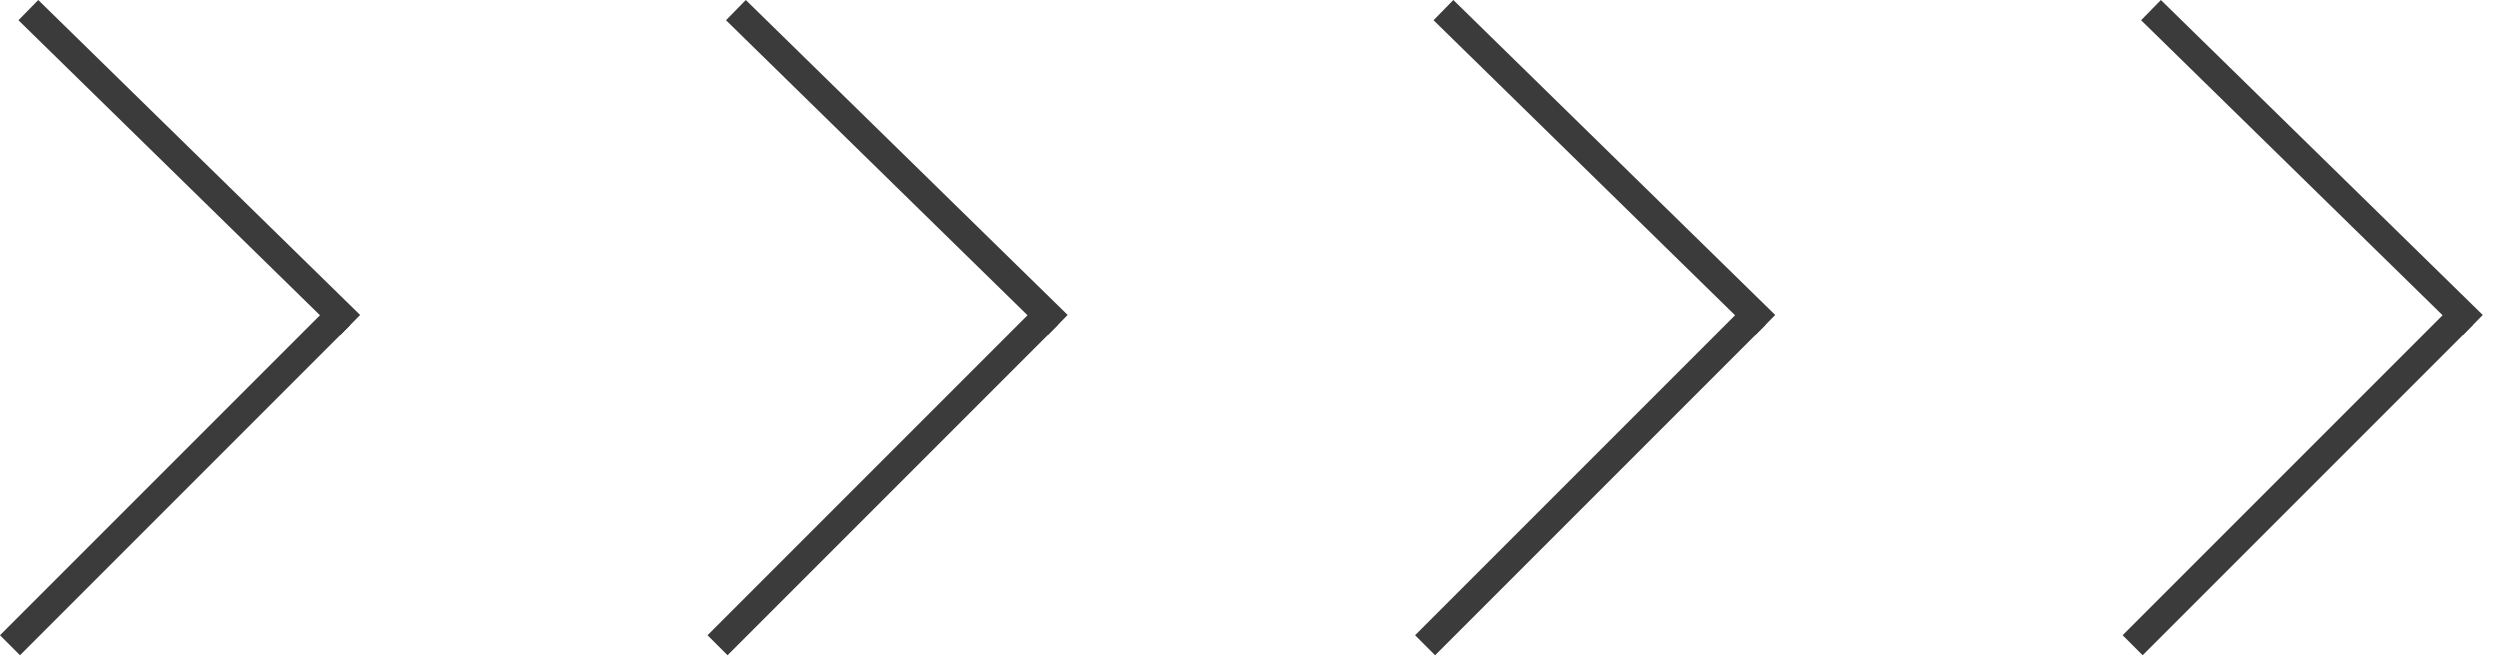
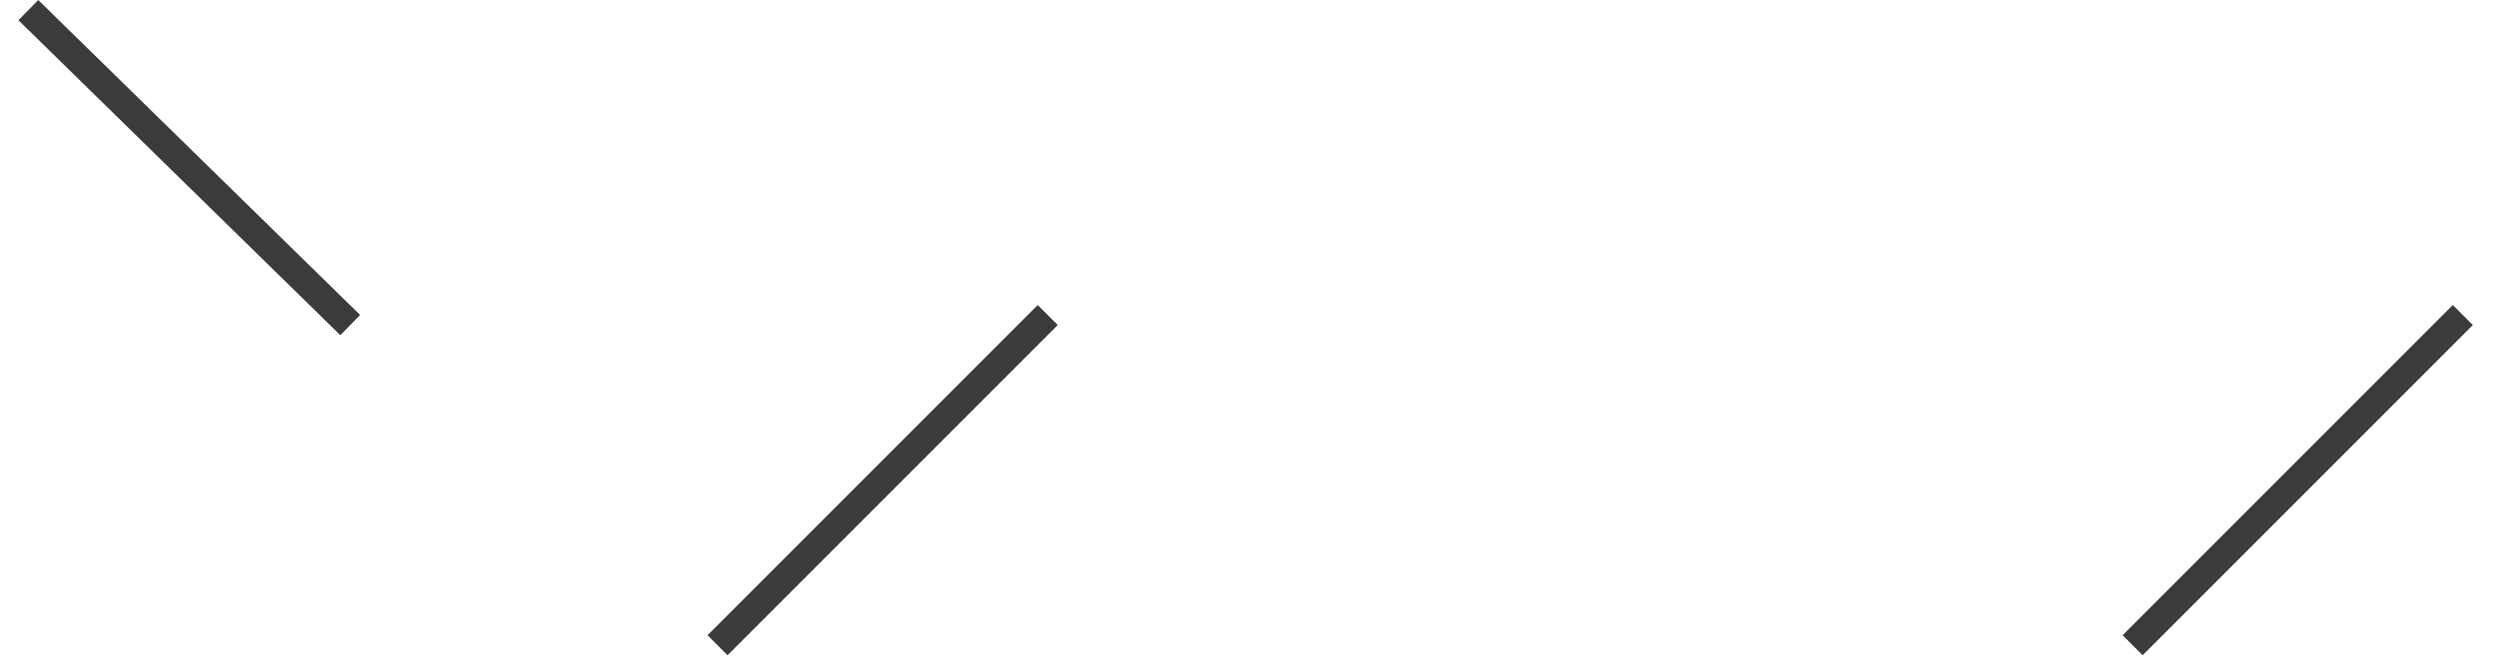
<svg xmlns="http://www.w3.org/2000/svg" width="106" height="28" viewBox="0 0 106 28" fill="none">
  <path d="M1.202 0.429L14.849 13.783" stroke="#3B3B3B" stroke-width="1.2" />
-   <line x1="0.424" y1="27.358" x2="14.424" y2="13.358" stroke="#3B3B3B" stroke-width="1.2" />
-   <path d="M31.202 0.429L44.849 13.783" stroke="#3B3B3B" stroke-width="1.2" />
  <line x1="30.424" y1="27.358" x2="44.424" y2="13.358" stroke="#3B3B3B" stroke-width="1.2" />
-   <path d="M61.202 0.429L74.849 13.783" stroke="#3B3B3B" stroke-width="1.2" />
-   <line x1="60.424" y1="27.358" x2="74.424" y2="13.358" stroke="#3B3B3B" stroke-width="1.2" />
-   <path d="M91.202 0.429L104.849 13.783" stroke="#3B3B3B" stroke-width="1.2" />
  <line x1="90.424" y1="27.358" x2="104.424" y2="13.358" stroke="#3B3B3B" stroke-width="1.2" />
</svg>